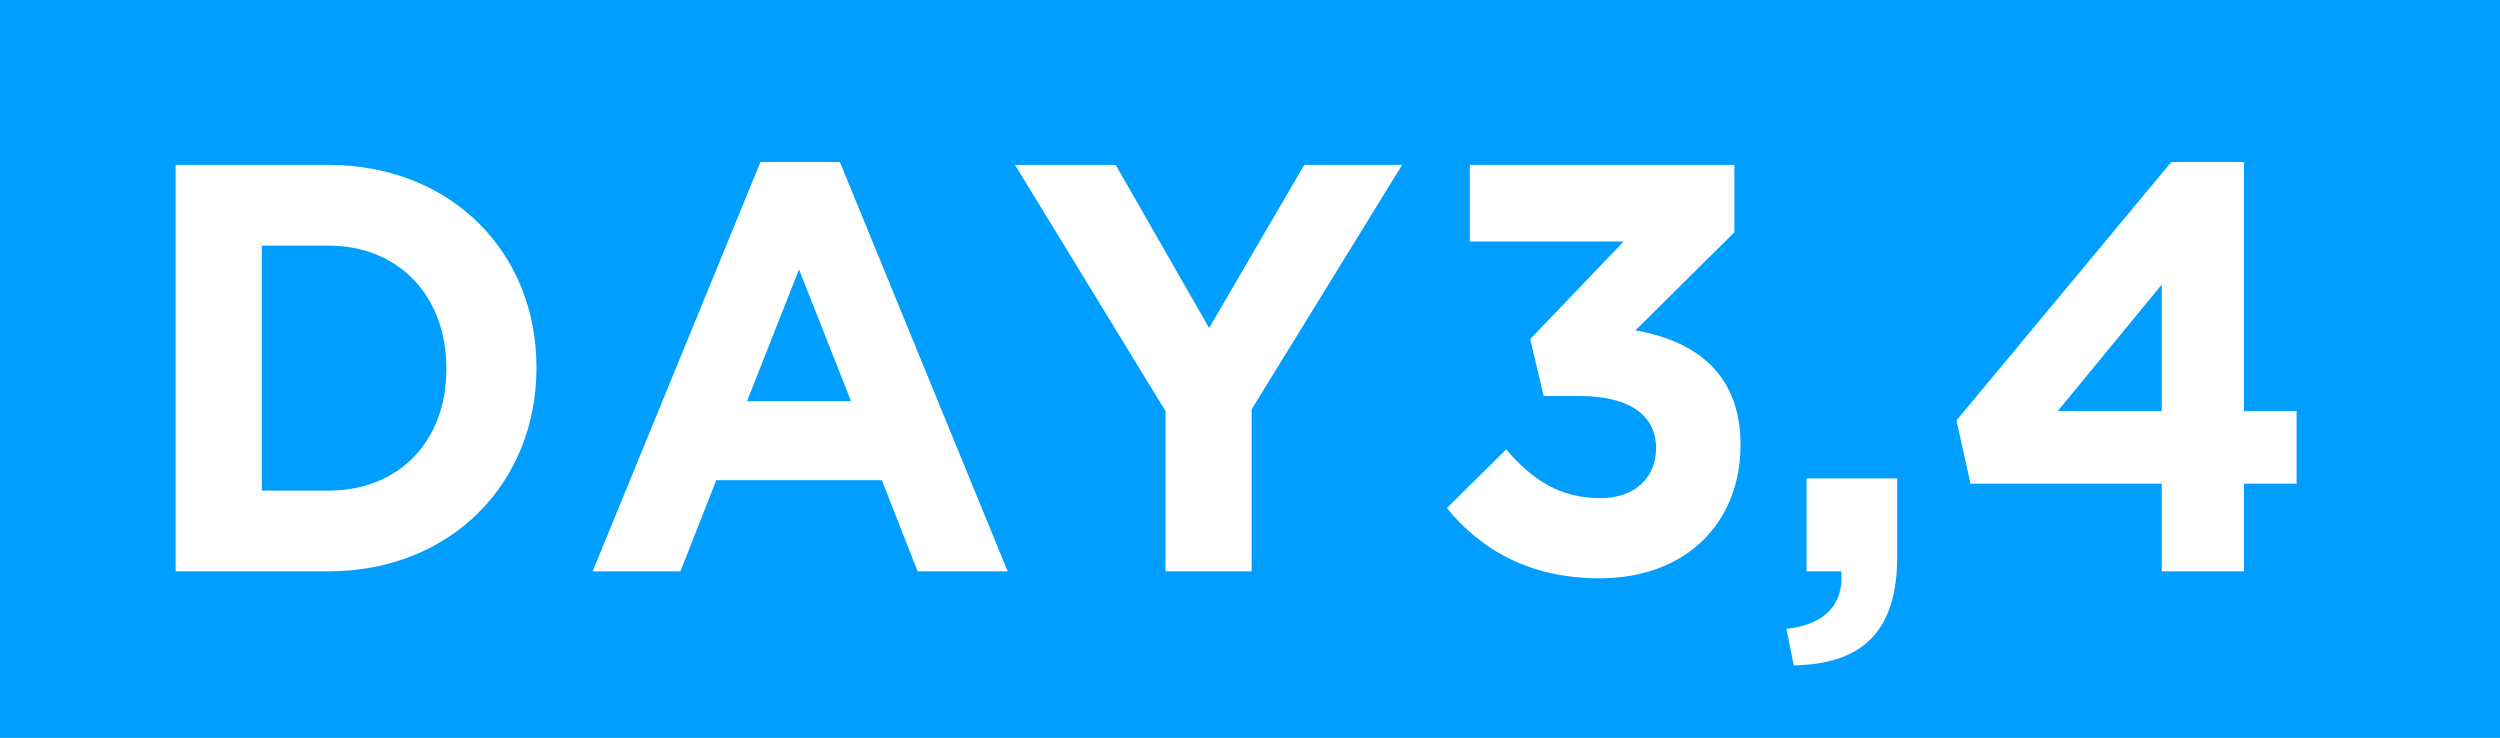
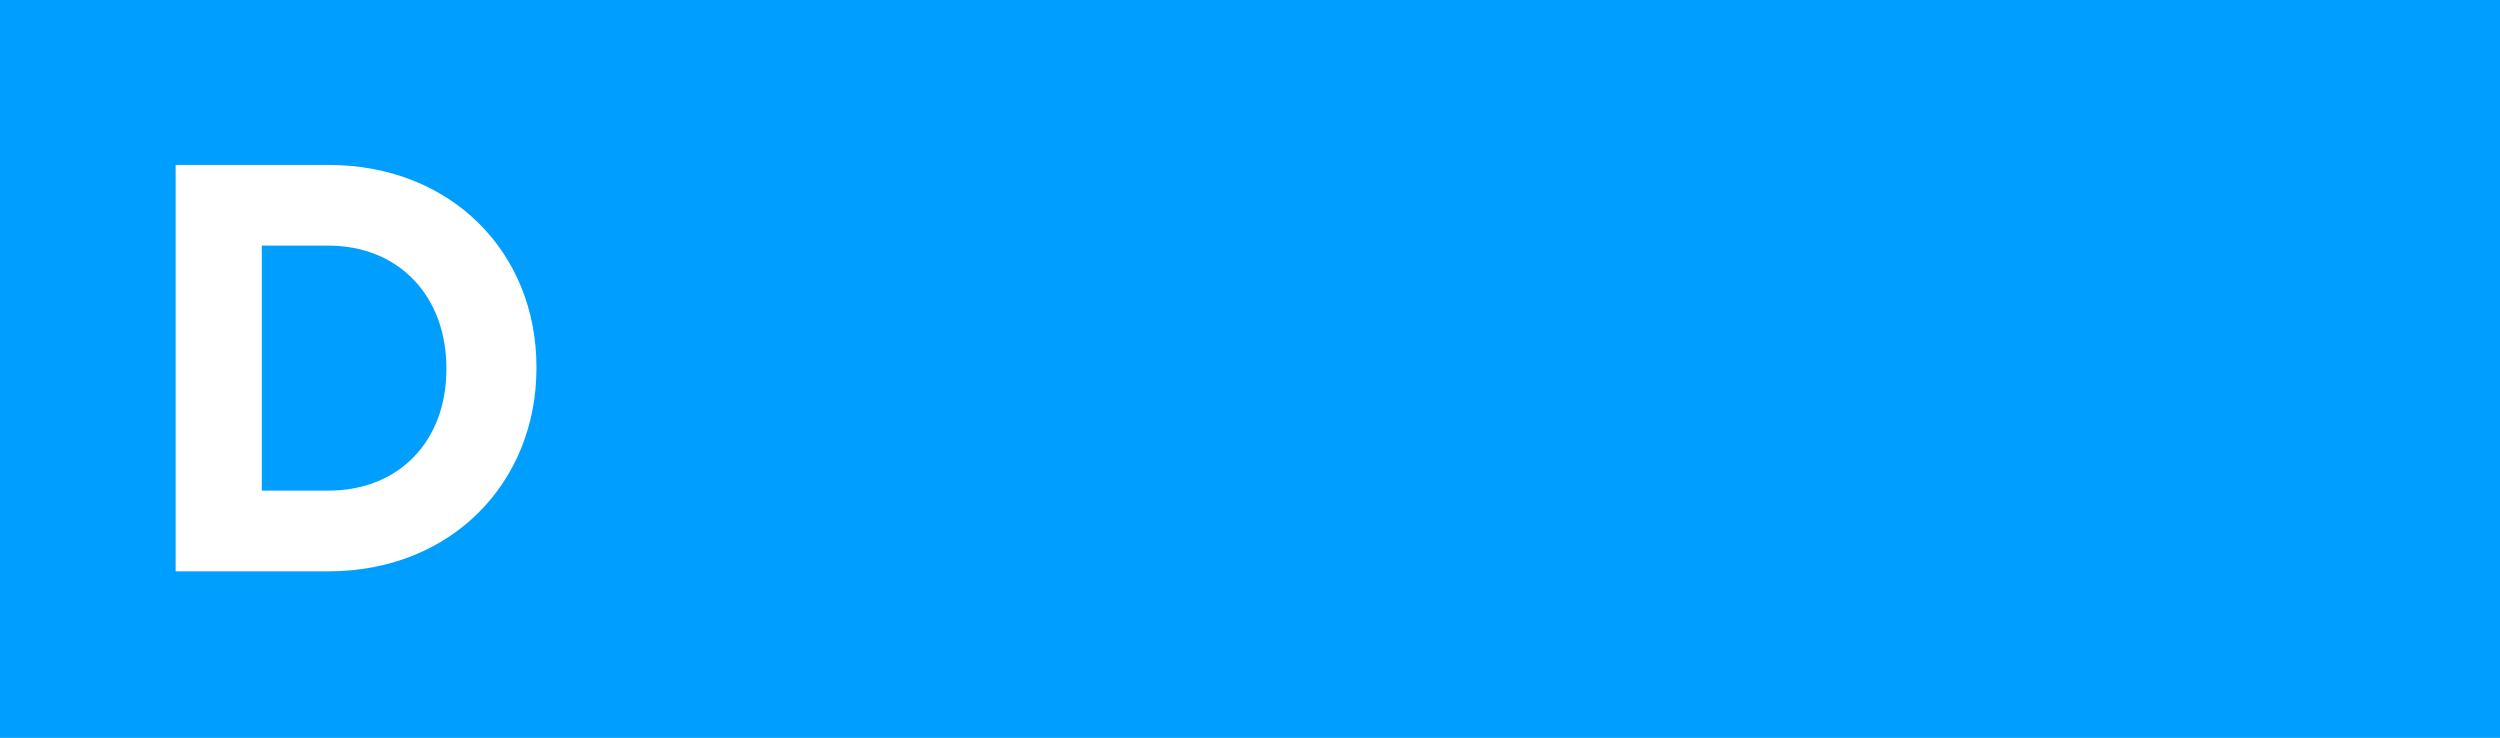
<svg xmlns="http://www.w3.org/2000/svg" id="_レイヤー_2" data-name="レイヤー_2" viewBox="0 0 120.569 35.585">
  <defs>
    <style>
      .cls-1 {
        fill: #fff;
      }

      .cls-2 {
        fill: #009fff;
      }
    </style>
  </defs>
  <g id="_レイヤー_5" data-name="レイヤー_5">
    <g>
      <rect class="cls-2" width="120.569" height="35.585" />
      <g>
        <path class="cls-1" d="M15.836,27.554h-7.365V7.954h7.365c5.935,0,10.036,4.228,10.036,9.744v.056c0,5.516-4.101,9.8-10.036,9.8ZM21.528,17.754c0-3.472-2.293-5.908-5.692-5.908h-3.21v11.816h3.21c3.399,0,5.692-2.38,5.692-5.853v-.056Z" />
-         <path class="cls-1" d="M44.255,27.554l-1.727-4.396h-7.985l-1.727,4.396h-4.235l8.093-19.74h3.831l8.093,19.74h-4.343ZM38.535,12.994l-2.509,6.356h5.018l-2.509-6.356Z" />
-         <path class="cls-1" d="M60.364,19.742v7.811h-4.155v-7.728l-7.257-11.872h4.856l4.505,7.867,4.586-7.867h4.721l-7.257,11.788Z" />
-         <path class="cls-1" d="M70.885,11.65v-3.695h12.76v3.248l-4.775,4.731c2.59.448,5.072,1.849,5.072,5.517,0,3.724-2.59,6.439-6.798,6.439-3.399,0-5.747-1.4-7.365-3.388l2.859-2.828c1.295,1.512,2.644,2.352,4.559,2.352,1.565,0,2.671-.924,2.671-2.407,0-1.624-1.322-2.521-3.696-2.521h-1.727l-.647-2.744,4.505-4.704h-7.418Z" />
-         <path class="cls-1" d="M88.799,27.554h-1.673v-4.481h4.371v3.78c0,3.696-1.781,5.181-4.991,5.236l-.351-1.764c1.861-.196,2.778-1.177,2.644-2.772Z" />
-         <path class="cls-1" d="M108.223,7.814v12.013h2.536v3.5h-2.536v4.228h-3.966v-4.228h-9.226l-.674-3.053,10.359-12.46h3.507ZM104.257,13.722l-5.018,6.104h5.018v-6.104Z" />
      </g>
    </g>
  </g>
</svg>